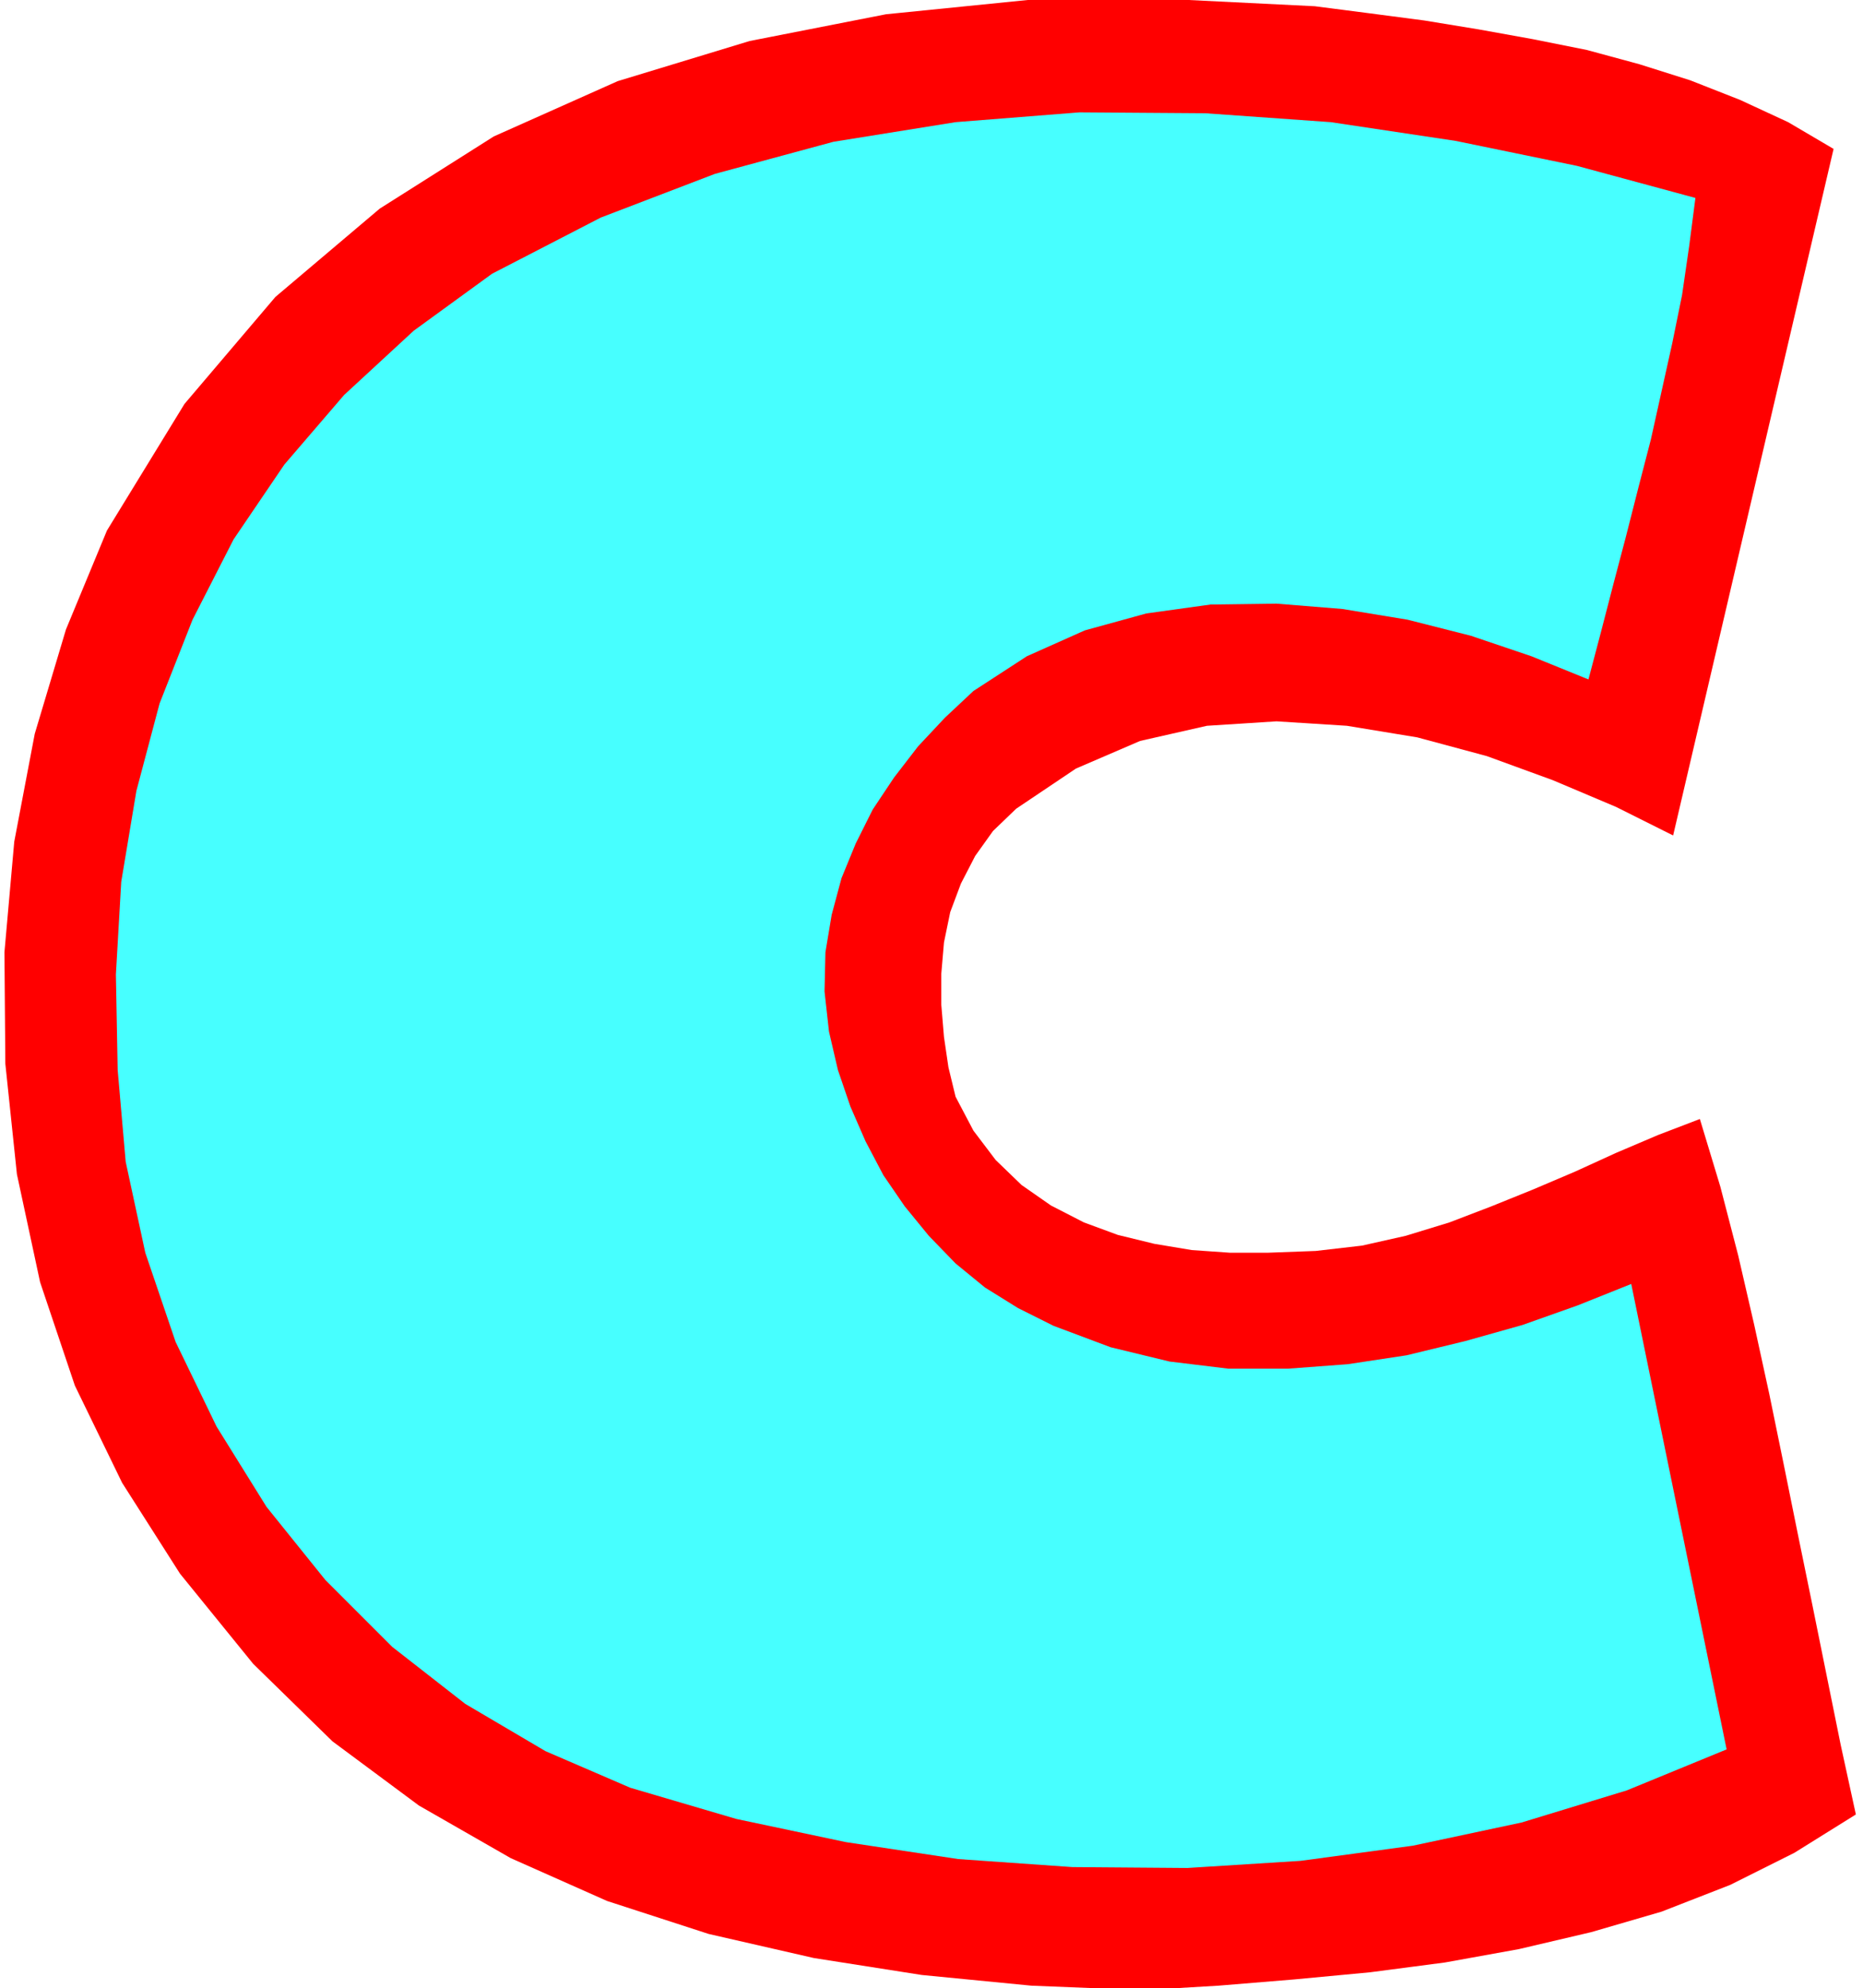
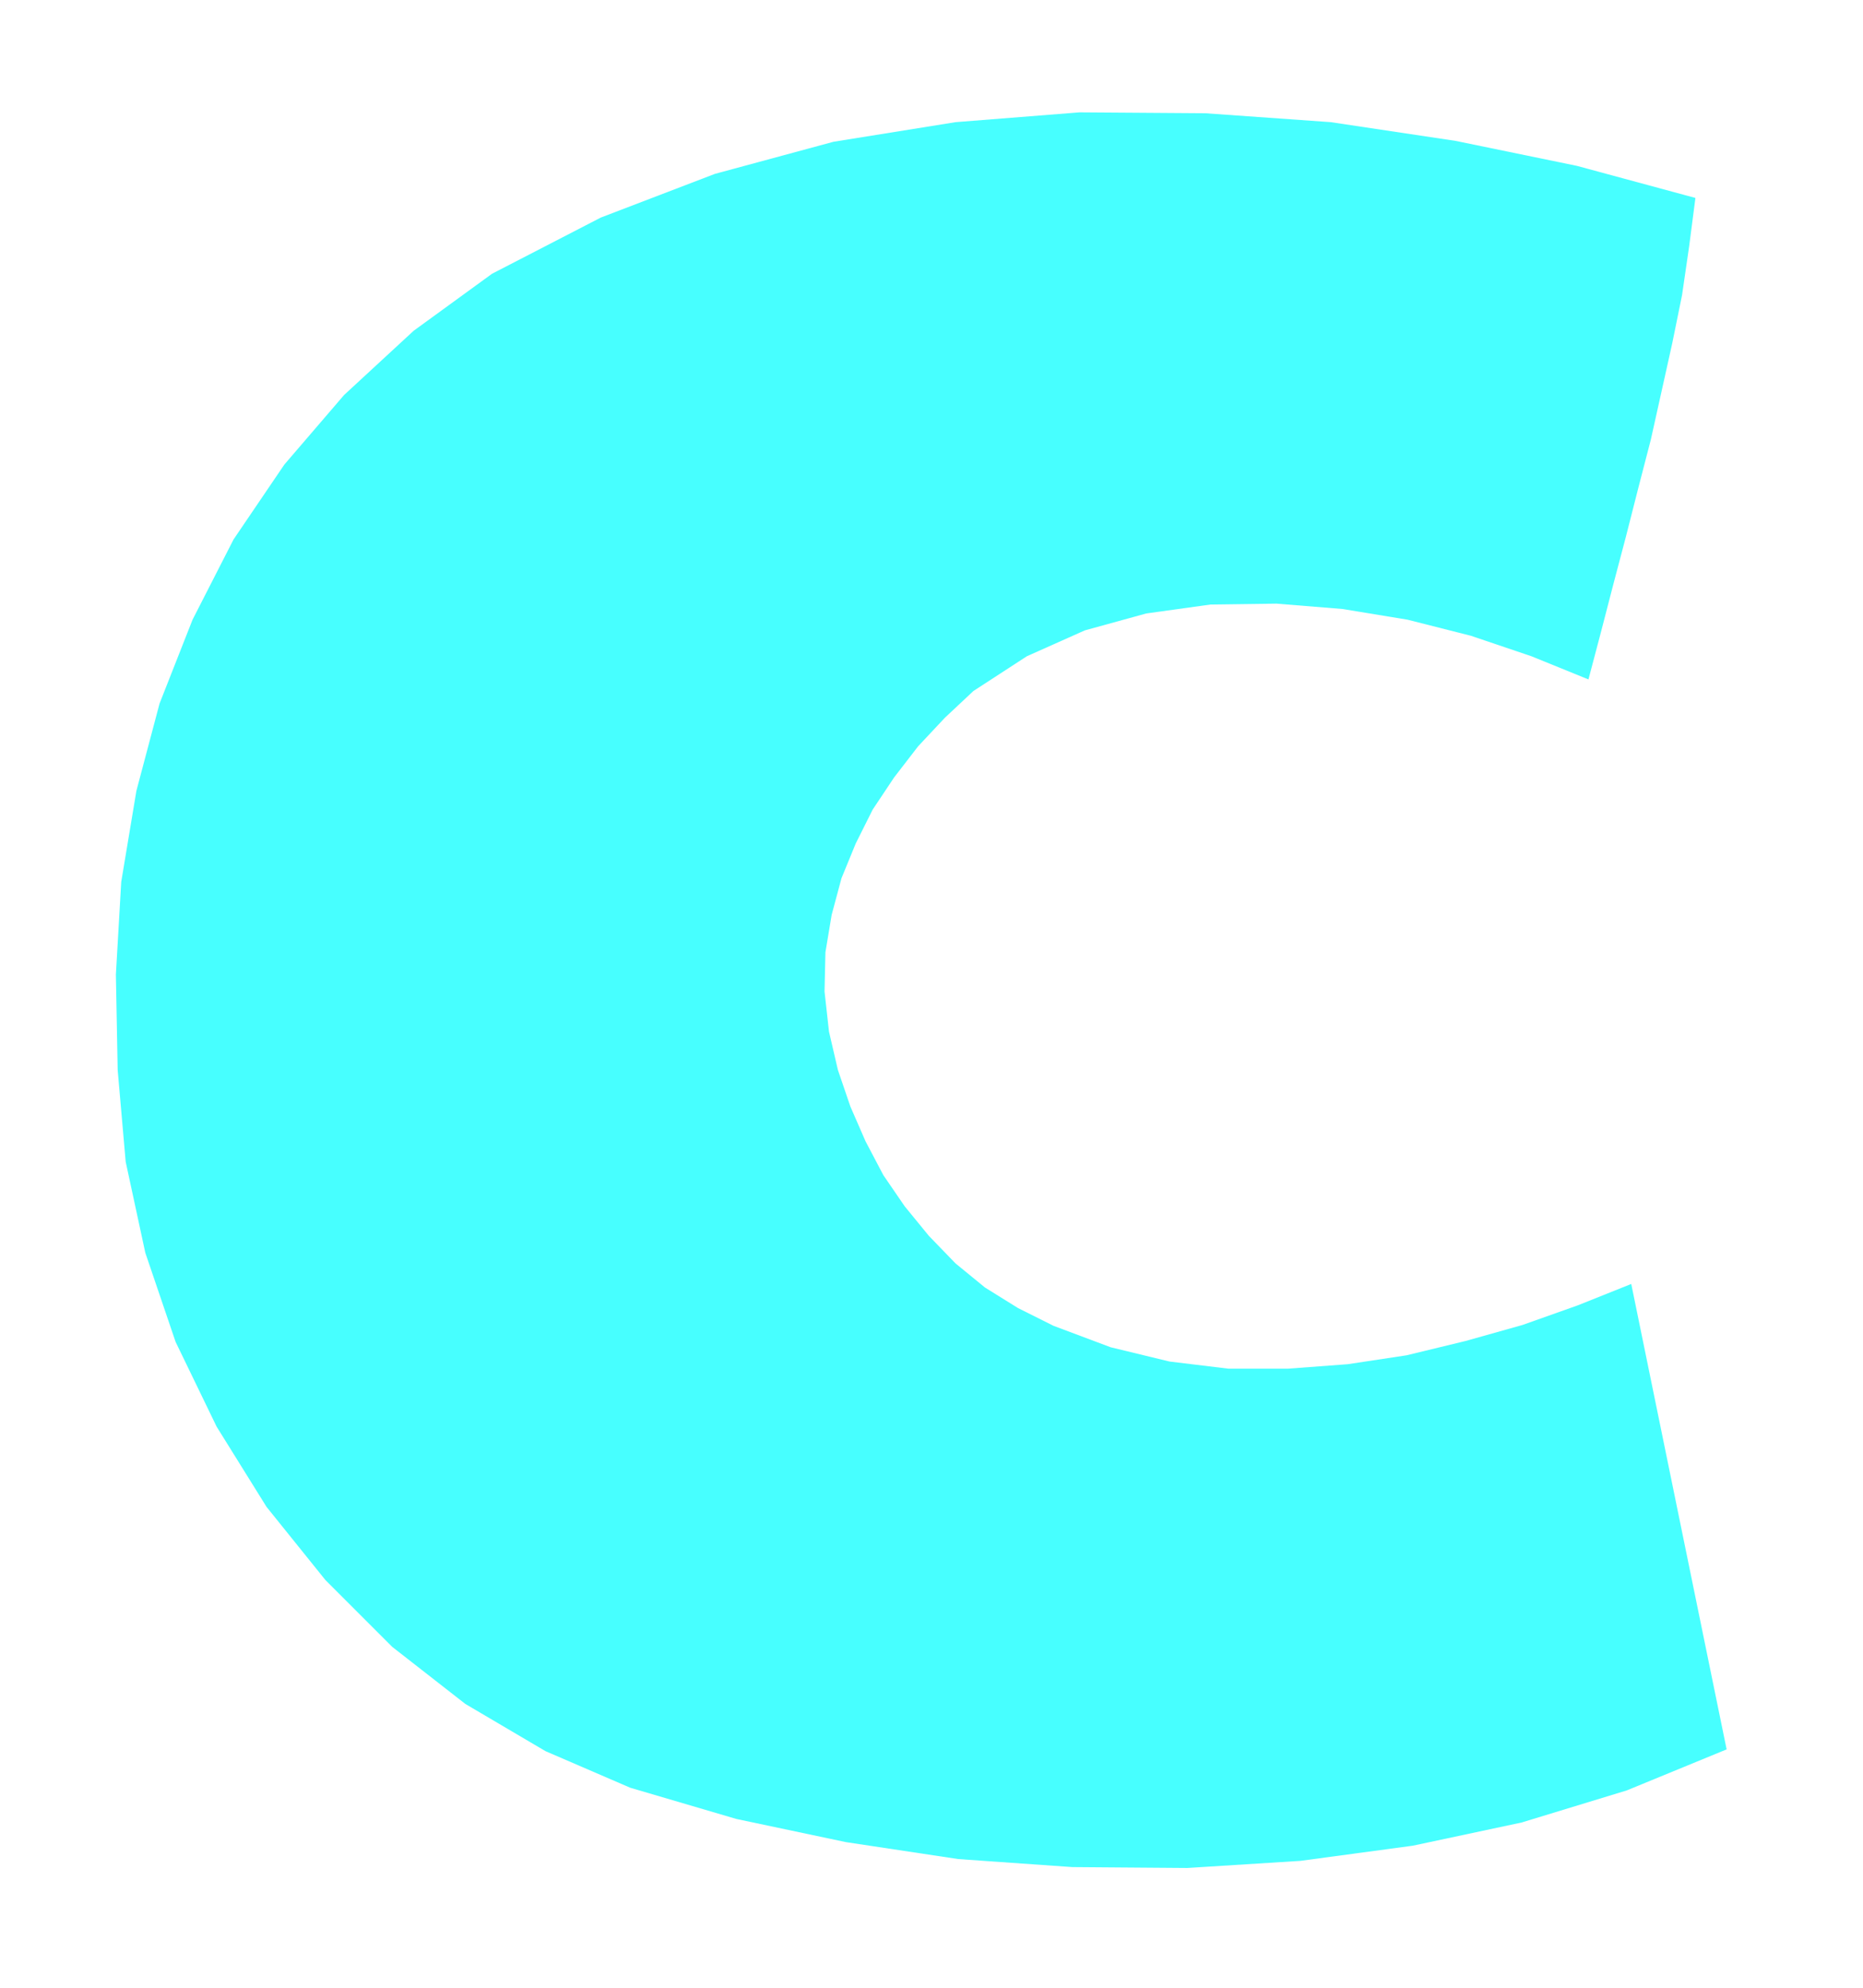
<svg xmlns="http://www.w3.org/2000/svg" width="278.667" height="297.333" fill-rule="evenodd" stroke-linecap="round" preserveAspectRatio="none" viewBox="0 0 2090 2230">
  <style>.pen1{stroke:none}</style>
-   <path fill-rule="nonzero" d="m2057 167-180 770-64-32-71-30-74-27-78-21-79-13-79-5-78 5-75 17-72 31-67 45-26 25-20 28-16 31-12 32-7 34-3 35v35l3 36 5 34 8 33 20 38 25 33 29 28 33 23 37 19 38 14 41 10 42 7 43 3h42l54-2 52-6 49-11 49-15 47-18 47-19 47-20 46-21 47-20 47-18 23 76 20 77 18 78 17 78 16 78 16 79 16 78 16 79 16 79 17 78-69 43-72 36-77 30-79 23-81 19-83 15-84 11-85 8-85 7-85 5-125-5-123-12-121-19-118-27-114-37-108-48-103-59-97-72-89-87-82-101-65-102-53-109-39-116-26-121-13-124-1-125 11-124 23-121 35-117 46-111 87-142 102-120 117-99 128-81 139-62 148-45 153-30 159-16 160-1 162 8 62 8 61 8 61 10 61 11 60 12 59 16 57 18 56 22 54 25 51 30z" class="pen1" style="fill:red" />
  <path fill-rule="nonzero" d="m1902 222-7 54-8 55-11 54-12 54-12 54-14 54-14 55-14 53-14 54-14 53-64-26-68-23-71-18-73-12-74-6-74 1-72 10-69 19-65 29-60 39-32 30-30 32-27 35-24 36-19 38-16 39-11 41-7 42-1 44 5 45 10 43 14 41 17 39 20 38 24 35 27 33 30 31 33 27 37 23 40 20 64 24 66 16 66 8h67l67-5 66-10 66-16 64-18 62-22 60-24 107 522-112 46-118 36-122 26-126 17-127 8-129-1-128-9-126-19-123-26-119-35-95-41-90-53-82-64-75-75-66-82-56-90-46-95-34-100-22-102-9-103-2-107 6-104 17-102 26-98 37-94 46-90 57-84 67-78 78-72 88-64 122-63 128-49 133-36 137-22 139-11 141 1 141 10 140 21 136 28 133 36z" class="pen1" style="fill:#47ffff" />
</svg>